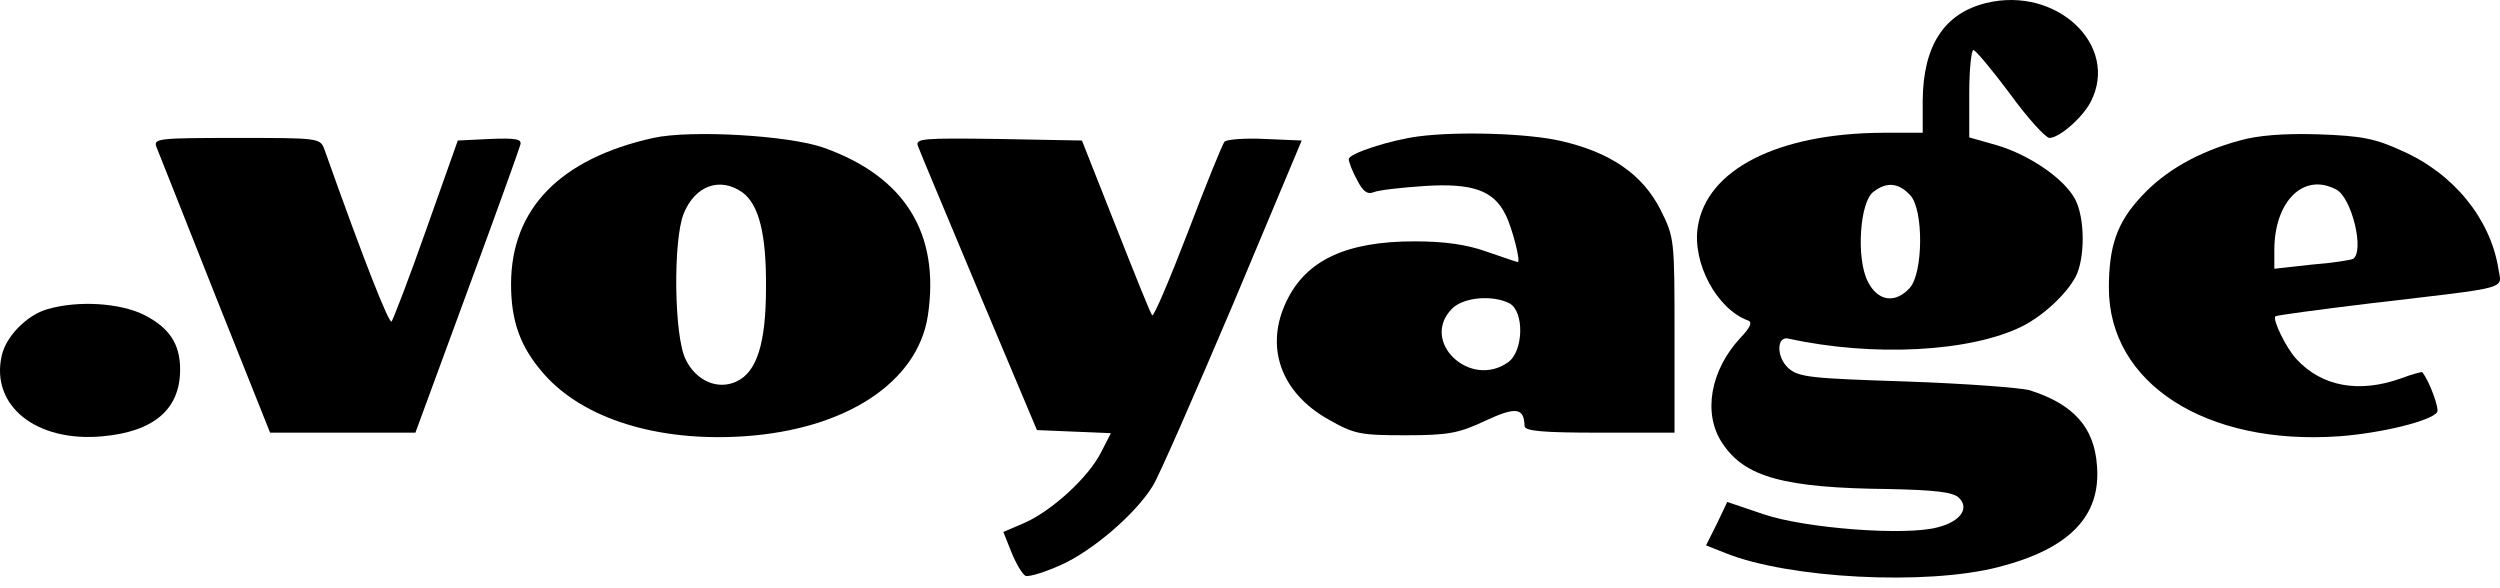
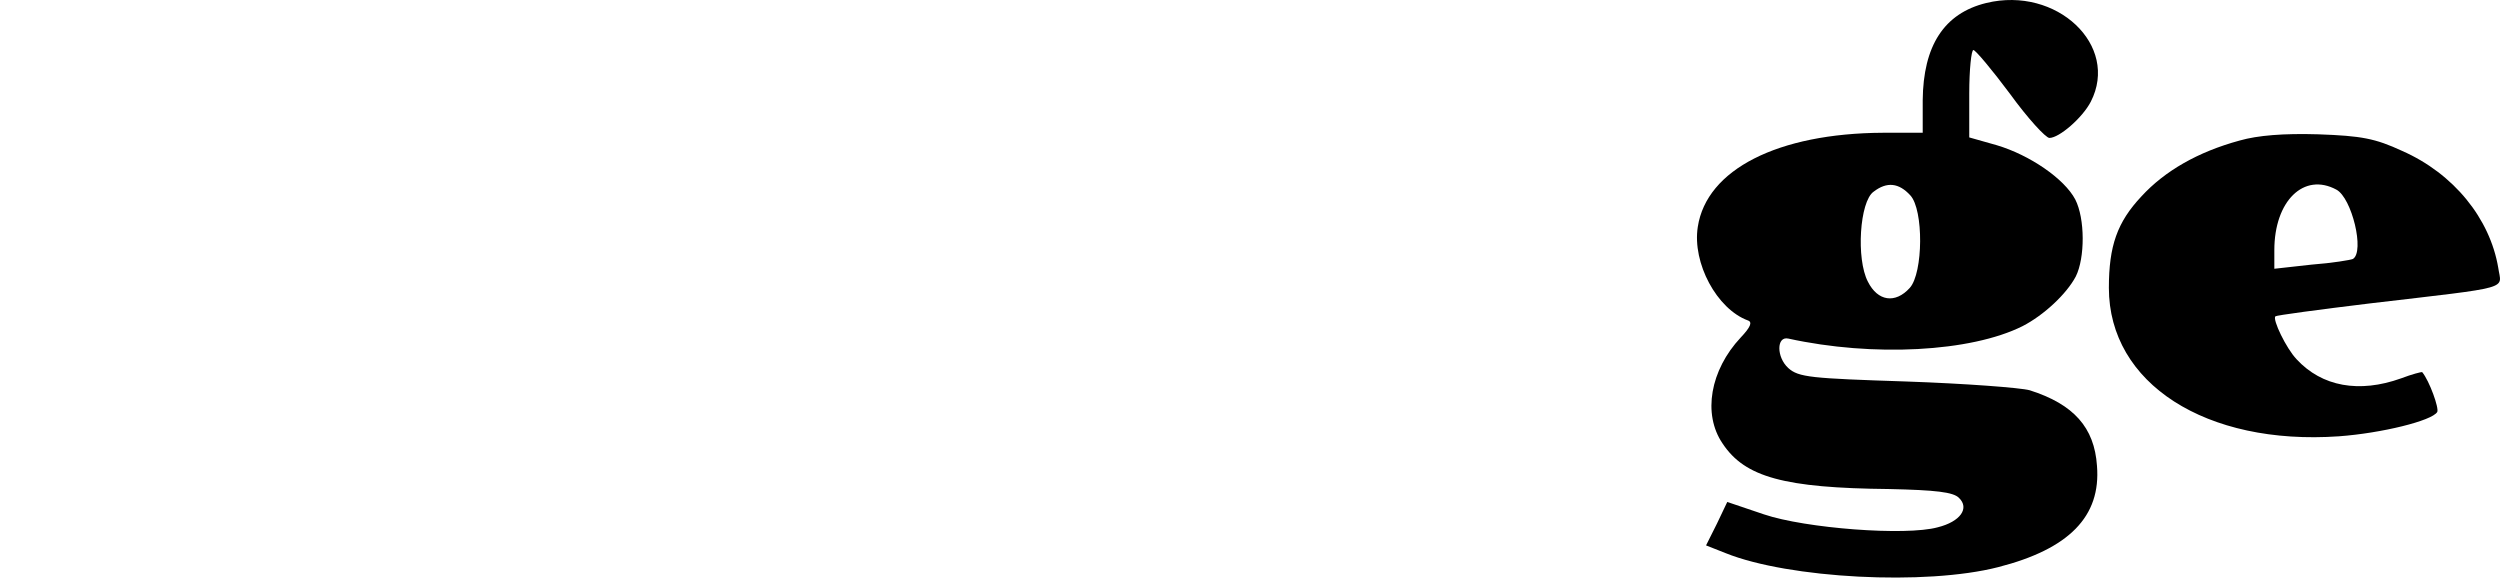
<svg xmlns="http://www.w3.org/2000/svg" width="200" height="47" viewBox="0 0 200 47" fill="none">
  <path d="M158.906 0.238C155.513 1.065 153.859 3.671 153.817 8.015V10.621H150.632C142.235 10.662 136.526 13.558 135.823 18.15C135.368 21.046 137.353 24.727 139.835 25.637C140.208 25.762 140.042 26.175 139.256 27.003C136.815 29.609 136.195 33.125 137.808 35.483C139.587 38.172 142.731 39.04 151.128 39.123C154.893 39.206 156.258 39.371 156.713 39.826C157.582 40.654 156.837 41.729 155.017 42.184C152.452 42.888 144.427 42.267 141.118 41.15L138.181 40.157L137.353 41.895L136.484 43.632L138.056 44.253C143.103 46.28 154.066 46.859 159.857 45.37C165.524 43.922 168.089 41.316 167.758 37.262C167.551 34.2 165.897 32.339 162.38 31.222C161.636 31.015 157.209 30.684 152.494 30.519C144.882 30.27 143.889 30.188 143.062 29.443C142.11 28.575 142.11 26.878 143.062 27.085C149.846 28.575 157.664 28.161 161.801 26.093C163.497 25.224 165.317 23.528 166.062 22.121C166.807 20.632 166.807 17.488 166.021 15.957C165.152 14.303 162.38 12.4 159.733 11.614L157.54 10.993V7.477C157.54 5.574 157.706 4.002 157.871 4.002C158.037 4.002 159.361 5.574 160.808 7.519C162.215 9.463 163.663 11.035 163.952 11.035C164.738 11.035 166.6 9.421 167.262 8.139C169.578 3.63 164.531 -1.127 158.906 0.238ZM152.825 15.627C153.9 16.785 153.859 21.832 152.783 23.031C151.625 24.314 150.218 24.107 149.432 22.535C148.481 20.715 148.771 16.123 149.887 15.337C150.963 14.51 151.914 14.634 152.825 15.627Z" fill="black" />
-   <path d="M52.261 11.035C44.815 12.69 40.885 16.702 40.885 22.742C40.885 25.72 41.63 27.788 43.532 29.94C46.676 33.497 52.592 35.359 59.5 34.904C67.65 34.366 73.4 30.602 74.227 25.265C75.22 18.688 72.407 14.137 65.912 11.821C63.141 10.828 55.239 10.373 52.261 11.035ZM59.376 15.378C60.7 16.33 61.32 18.688 61.279 23.031C61.279 27.499 60.534 29.774 58.921 30.519C57.432 31.222 55.694 30.477 54.867 28.781C53.916 26.961 53.833 19.184 54.702 17.074C55.612 14.841 57.597 14.137 59.376 15.378Z" fill="black" />
-   <path d="M113.484 10.911C111.251 11.2 107.9 12.276 107.9 12.731C107.9 12.938 108.189 13.724 108.562 14.386C109.017 15.296 109.389 15.585 109.885 15.378C110.258 15.213 112.078 15.006 113.939 14.882C117.745 14.634 119.483 15.213 120.434 17.157C120.972 18.191 121.675 20.963 121.427 20.963C121.344 20.963 120.269 20.591 118.945 20.136C117.332 19.556 115.553 19.308 113.153 19.308C107.734 19.308 104.508 20.797 102.936 24.066C101.157 27.706 102.439 31.387 106.245 33.538C108.355 34.738 108.81 34.821 112.45 34.821C115.884 34.821 116.711 34.656 118.821 33.663C121.303 32.504 121.923 32.629 121.965 34.076C121.965 34.49 123.454 34.614 127.963 34.614H133.961V26.837C133.961 19.143 133.961 19.019 132.844 16.785C131.396 13.931 128.832 12.193 124.902 11.283C122.254 10.662 116.628 10.497 113.484 10.911ZM120.765 24.272C121.965 24.934 121.882 28.119 120.641 28.988C117.58 31.139 113.567 27.292 116.173 24.686C117.083 23.776 119.4 23.569 120.765 24.272Z" fill="black" />
  <path d="M179.175 11.242C175.825 12.152 173.177 13.682 171.316 15.709C169.371 17.778 168.71 19.68 168.71 23.031C168.71 30.684 176.487 35.648 187.118 34.904C190.51 34.656 194.564 33.663 194.978 32.959C195.143 32.67 194.357 30.477 193.778 29.774C193.737 29.733 192.951 29.94 192.082 30.27C188.731 31.47 185.753 30.932 183.726 28.74C182.899 27.871 181.782 25.555 182.03 25.306C182.113 25.224 185.505 24.769 189.6 24.272C201.183 22.907 200.107 23.197 199.859 21.418C199.197 17.488 196.302 13.889 192.165 12.069C190.014 11.076 188.938 10.869 185.463 10.745C182.692 10.662 180.623 10.828 179.175 11.242ZM186.911 15.171C188.152 15.833 189.186 20.136 188.235 20.715C188.069 20.797 186.58 21.046 184.926 21.17L181.947 21.501V20.012C181.947 16.082 184.305 13.765 186.911 15.171Z" fill="black" />
-   <path d="M12.507 11.738C12.672 12.152 14.782 17.447 17.181 23.528L21.608 34.614H27.399H33.232L37.369 23.362C39.644 17.198 41.547 11.903 41.63 11.573C41.754 11.117 41.257 11.035 39.189 11.117L36.624 11.242L34.101 18.357C32.736 22.245 31.453 25.555 31.329 25.72C31.122 25.927 29.137 20.922 25.951 11.945C25.62 11.035 25.455 11.035 18.919 11.035C12.755 11.035 12.259 11.076 12.507 11.738Z" fill="black" />
-   <path d="M73.441 11.697C73.565 12.069 75.799 17.364 78.322 23.404L82.955 34.407L85.934 34.531L88.871 34.656L88.085 36.186C87.092 38.172 84.196 40.819 82.004 41.812L80.267 42.557L80.928 44.211C81.301 45.121 81.797 45.949 82.045 46.073C82.335 46.156 83.576 45.783 84.858 45.204C87.382 44.087 90.857 41.109 92.222 38.875C92.718 38.089 95.572 31.553 98.634 24.355L104.135 11.242L101.198 11.117C99.585 11.035 98.137 11.159 97.972 11.324C97.806 11.49 96.483 14.758 95.035 18.564C93.587 22.328 92.304 25.348 92.18 25.224C92.056 25.141 90.774 21.914 89.285 18.15L86.554 11.242L79.853 11.117C73.772 11.035 73.193 11.076 73.441 11.697Z" fill="black" />
-   <path d="M3.82 24.727C2.165 25.182 0.469 26.92 0.138 28.45C-0.772 32.463 2.91 35.4 8.205 34.904C12.3 34.531 14.41 32.752 14.41 29.567C14.41 27.499 13.541 26.216 11.514 25.182C9.57 24.231 6.261 24.024 3.82 24.727Z" fill="black" />
</svg>